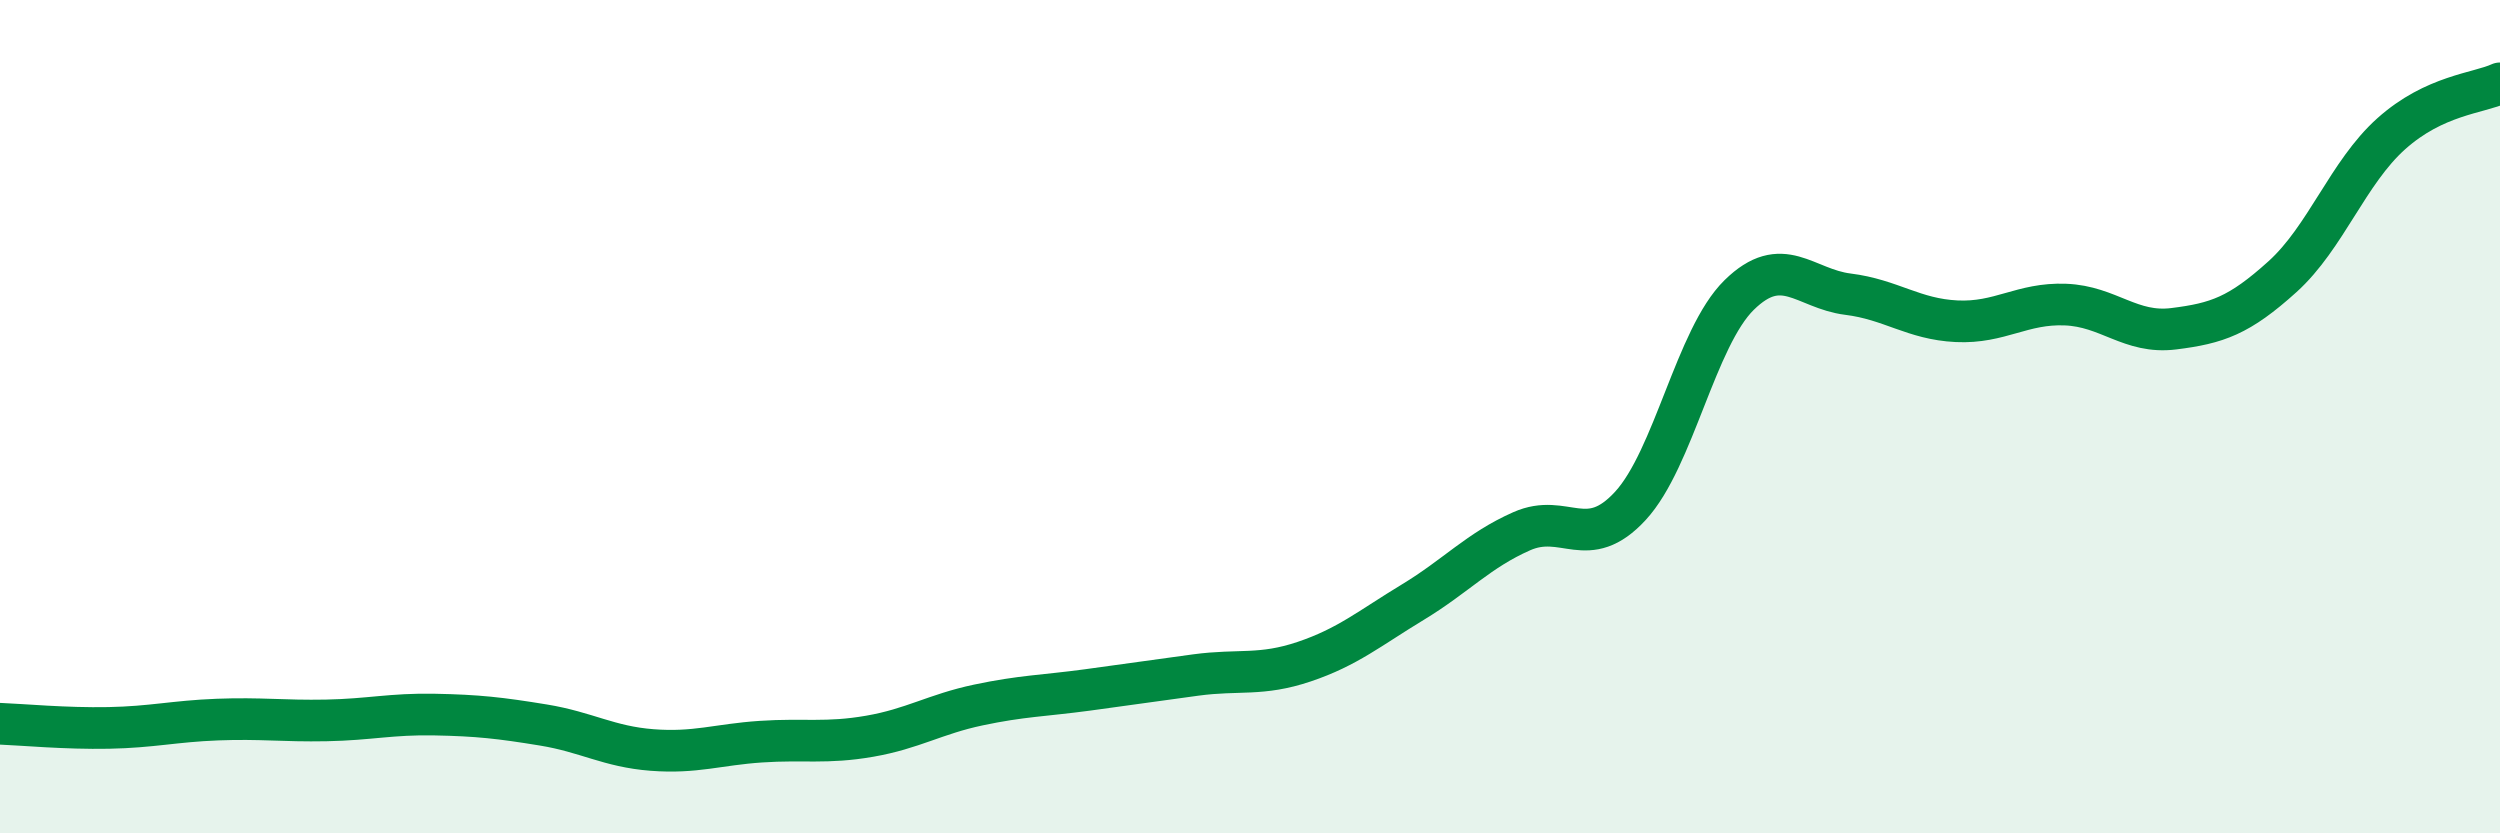
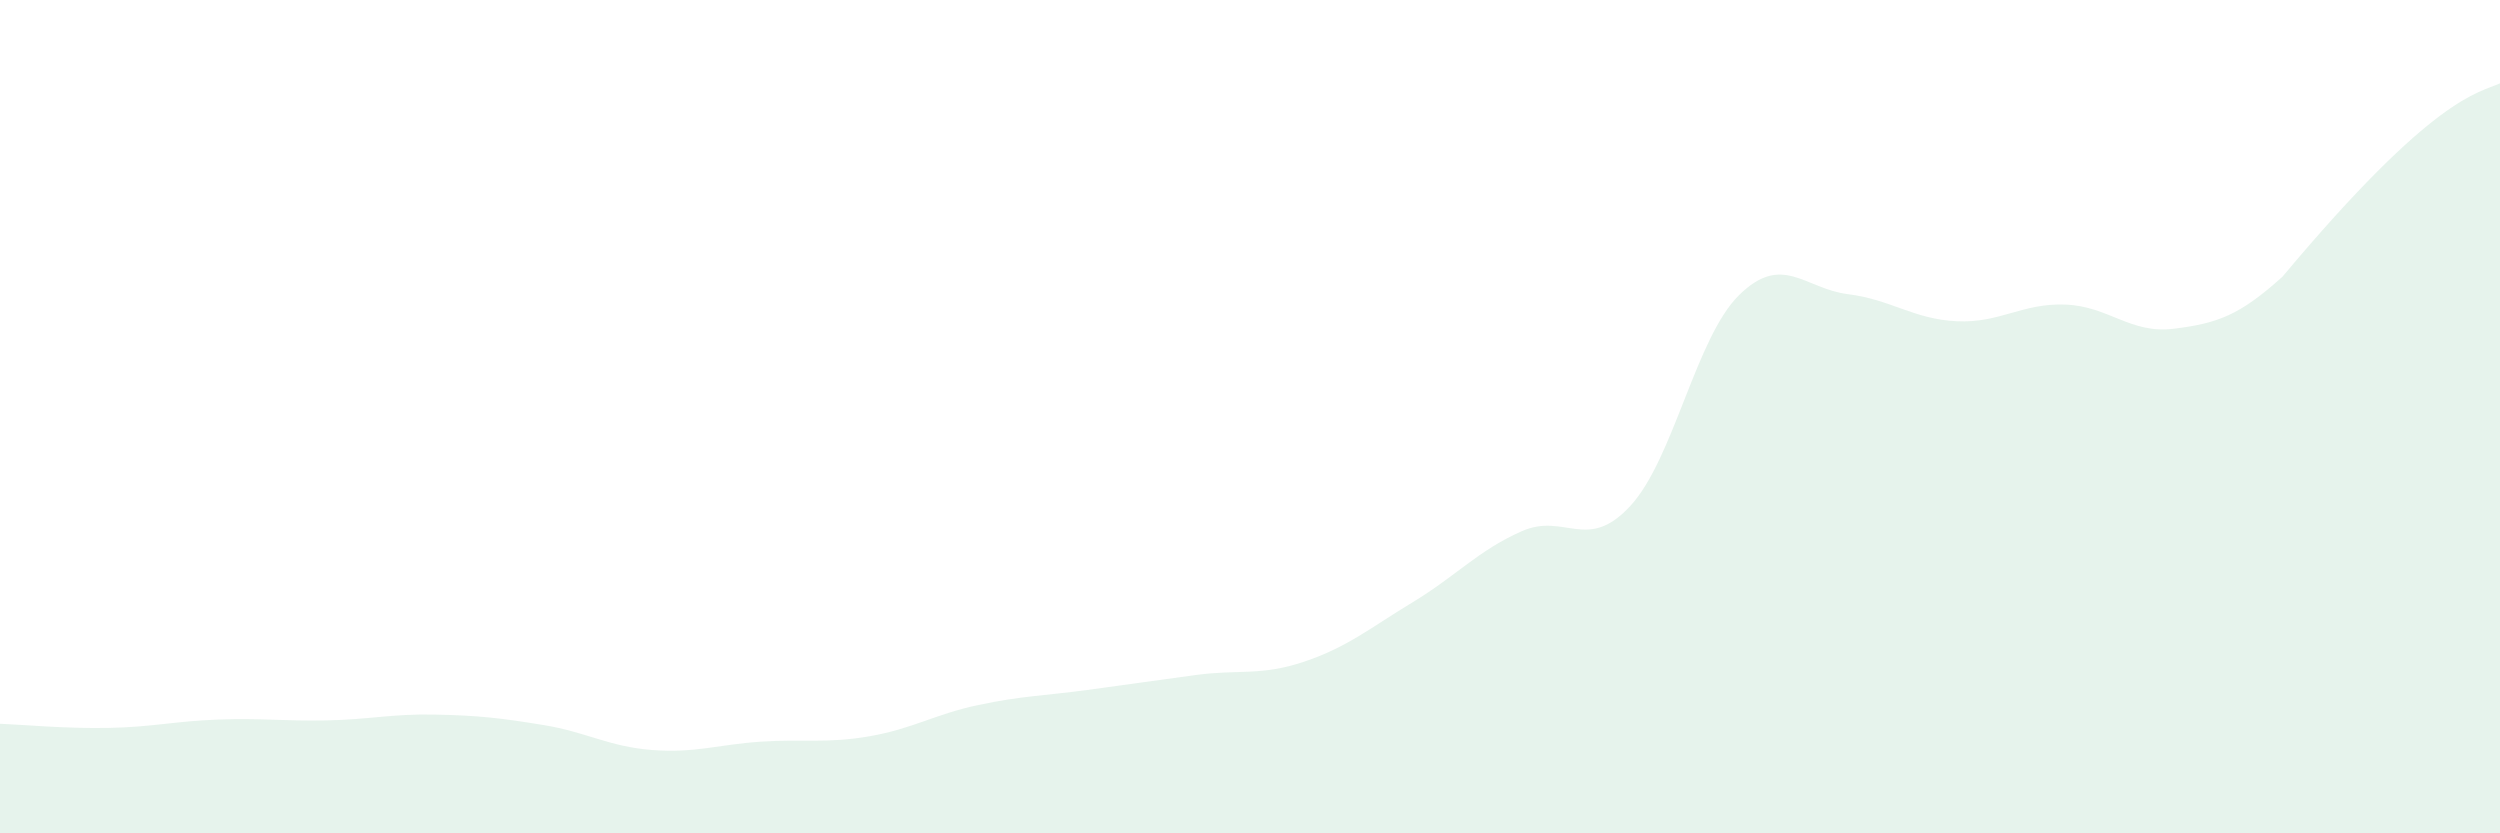
<svg xmlns="http://www.w3.org/2000/svg" width="60" height="20" viewBox="0 0 60 20">
-   <path d="M 0,17.37 C 0.52,17.39 1.57,17.49 2.61,17.47 C 3.65,17.45 4.18,17.31 5.22,17.27 C 6.26,17.23 6.79,17.31 7.83,17.29 C 8.87,17.27 9.39,17.13 10.43,17.15 C 11.47,17.17 12,17.23 13.04,17.4 C 14.08,17.57 14.61,17.92 15.65,18 C 16.69,18.08 17.22,17.87 18.26,17.8 C 19.3,17.73 19.83,17.85 20.87,17.67 C 21.91,17.49 22.44,17.14 23.48,16.92 C 24.52,16.7 25.05,16.7 26.09,16.56 C 27.13,16.42 27.66,16.34 28.7,16.2 C 29.74,16.06 30.26,16.23 31.3,15.88 C 32.34,15.53 32.87,15.08 33.91,14.45 C 34.95,13.82 35.48,13.21 36.52,12.75 C 37.56,12.29 38.09,13.27 39.13,12.14 C 40.17,11.01 40.7,8.1 41.74,7.08 C 42.78,6.06 43.31,6.93 44.35,7.06 C 45.39,7.19 45.92,7.66 46.96,7.71 C 48,7.76 48.53,7.27 49.57,7.31 C 50.61,7.35 51.13,8.02 52.17,7.89 C 53.21,7.76 53.74,7.58 54.78,6.64 C 55.82,5.7 56.35,4.14 57.39,3.21 C 58.43,2.28 59.48,2.24 60,2L60 20L0 20Z" fill="#008740" opacity="0.1" stroke-linecap="round" stroke-linejoin="round" />
-   <path d="M 0,17.37 C 0.52,17.39 1.57,17.49 2.61,17.47 C 3.65,17.45 4.18,17.31 5.22,17.27 C 6.26,17.23 6.79,17.31 7.83,17.29 C 8.87,17.27 9.39,17.13 10.43,17.15 C 11.47,17.17 12,17.23 13.04,17.4 C 14.08,17.57 14.61,17.92 15.65,18 C 16.69,18.08 17.22,17.87 18.26,17.8 C 19.3,17.73 19.83,17.85 20.87,17.67 C 21.91,17.49 22.44,17.14 23.48,16.92 C 24.52,16.7 25.05,16.7 26.09,16.56 C 27.13,16.42 27.66,16.34 28.7,16.2 C 29.74,16.06 30.26,16.23 31.3,15.88 C 32.34,15.53 32.87,15.08 33.91,14.45 C 34.95,13.82 35.48,13.21 36.52,12.75 C 37.56,12.29 38.09,13.27 39.13,12.14 C 40.17,11.01 40.7,8.1 41.74,7.08 C 42.78,6.06 43.31,6.93 44.35,7.06 C 45.39,7.19 45.92,7.66 46.96,7.71 C 48,7.76 48.53,7.27 49.57,7.31 C 50.61,7.35 51.13,8.02 52.17,7.89 C 53.21,7.76 53.74,7.58 54.78,6.64 C 55.82,5.7 56.35,4.14 57.39,3.21 C 58.43,2.28 59.48,2.24 60,2" stroke="#008740" stroke-width="1" fill="none" stroke-linecap="round" stroke-linejoin="round" />
+   <path d="M 0,17.37 C 0.52,17.39 1.57,17.49 2.61,17.47 C 3.65,17.45 4.18,17.31 5.22,17.27 C 6.26,17.23 6.79,17.31 7.83,17.29 C 8.87,17.27 9.39,17.13 10.43,17.15 C 11.47,17.17 12,17.23 13.04,17.4 C 14.08,17.57 14.61,17.92 15.65,18 C 16.69,18.08 17.22,17.87 18.26,17.8 C 19.3,17.73 19.83,17.85 20.87,17.67 C 21.91,17.49 22.44,17.14 23.48,16.92 C 24.52,16.7 25.05,16.7 26.09,16.56 C 27.13,16.42 27.66,16.34 28.7,16.2 C 29.74,16.06 30.26,16.23 31.3,15.88 C 32.34,15.53 32.87,15.08 33.91,14.45 C 34.95,13.82 35.48,13.21 36.52,12.75 C 37.56,12.29 38.09,13.27 39.13,12.14 C 40.17,11.01 40.7,8.1 41.74,7.08 C 42.78,6.06 43.31,6.93 44.35,7.06 C 45.39,7.19 45.92,7.66 46.96,7.71 C 48,7.76 48.53,7.27 49.57,7.31 C 50.61,7.35 51.13,8.02 52.17,7.89 C 53.21,7.76 53.74,7.58 54.78,6.64 C 58.43,2.28 59.48,2.24 60,2L60 20L0 20Z" fill="#008740" opacity="0.1" stroke-linecap="round" stroke-linejoin="round" />
</svg>